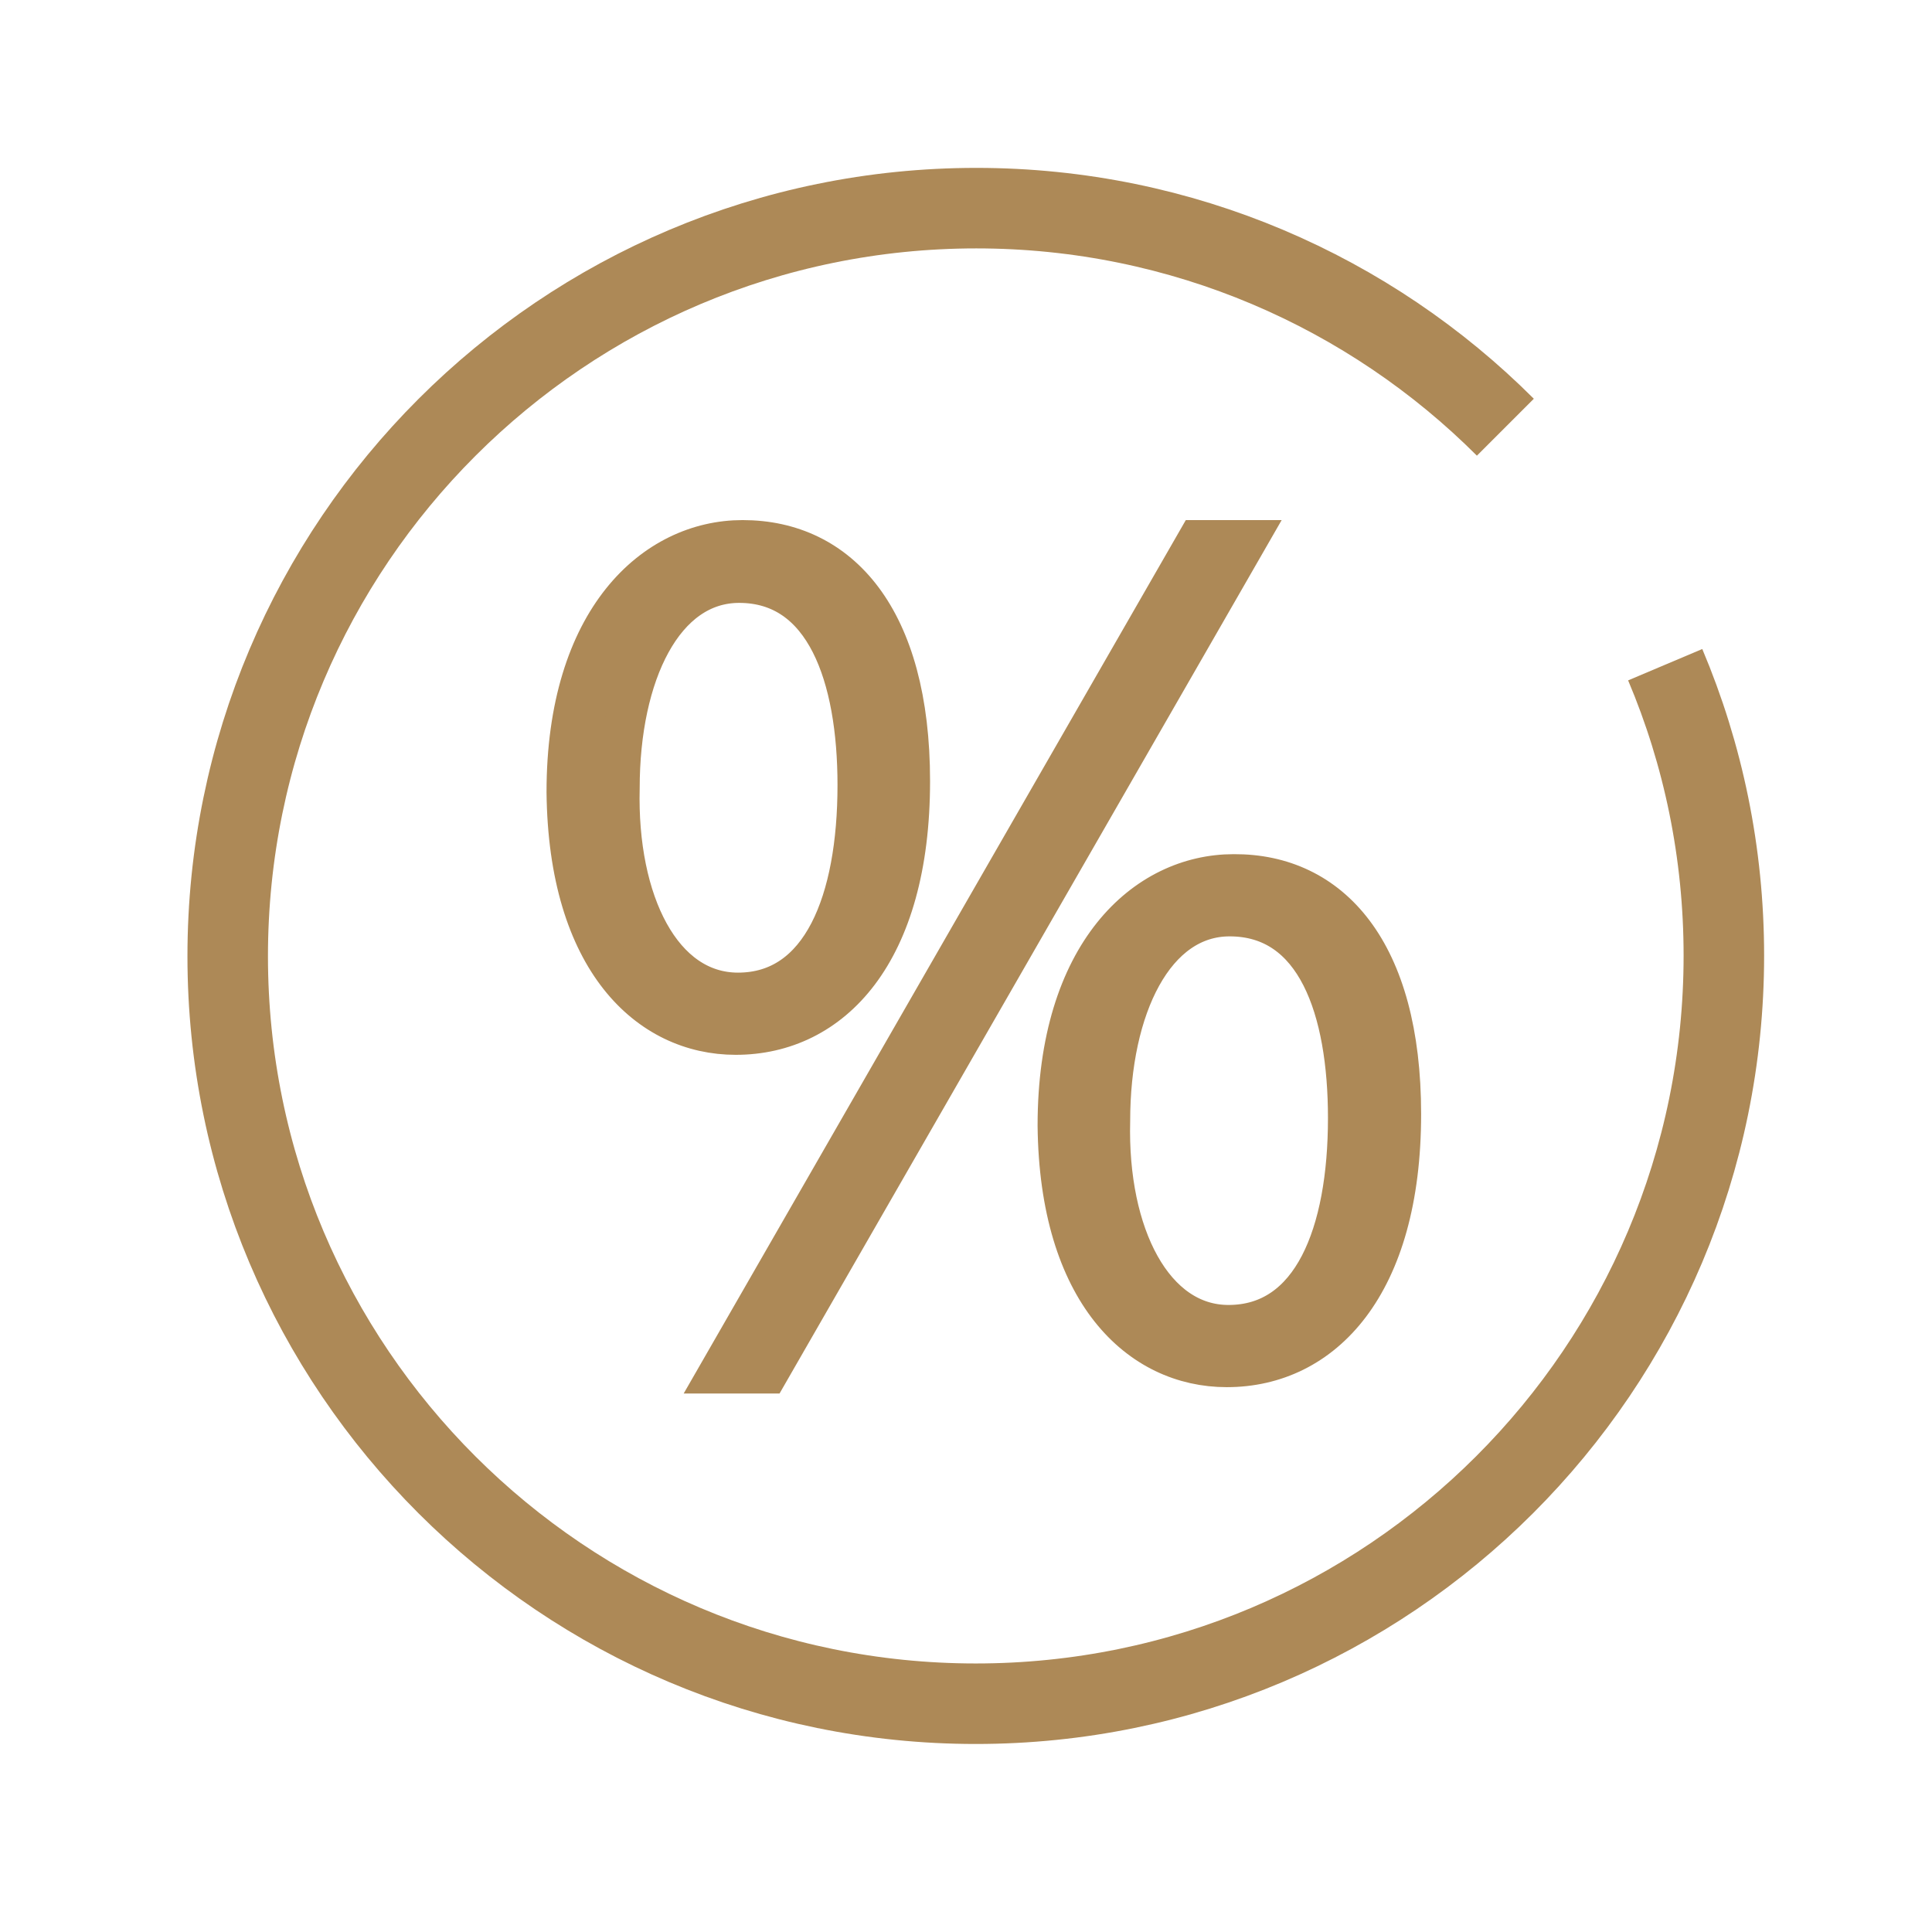
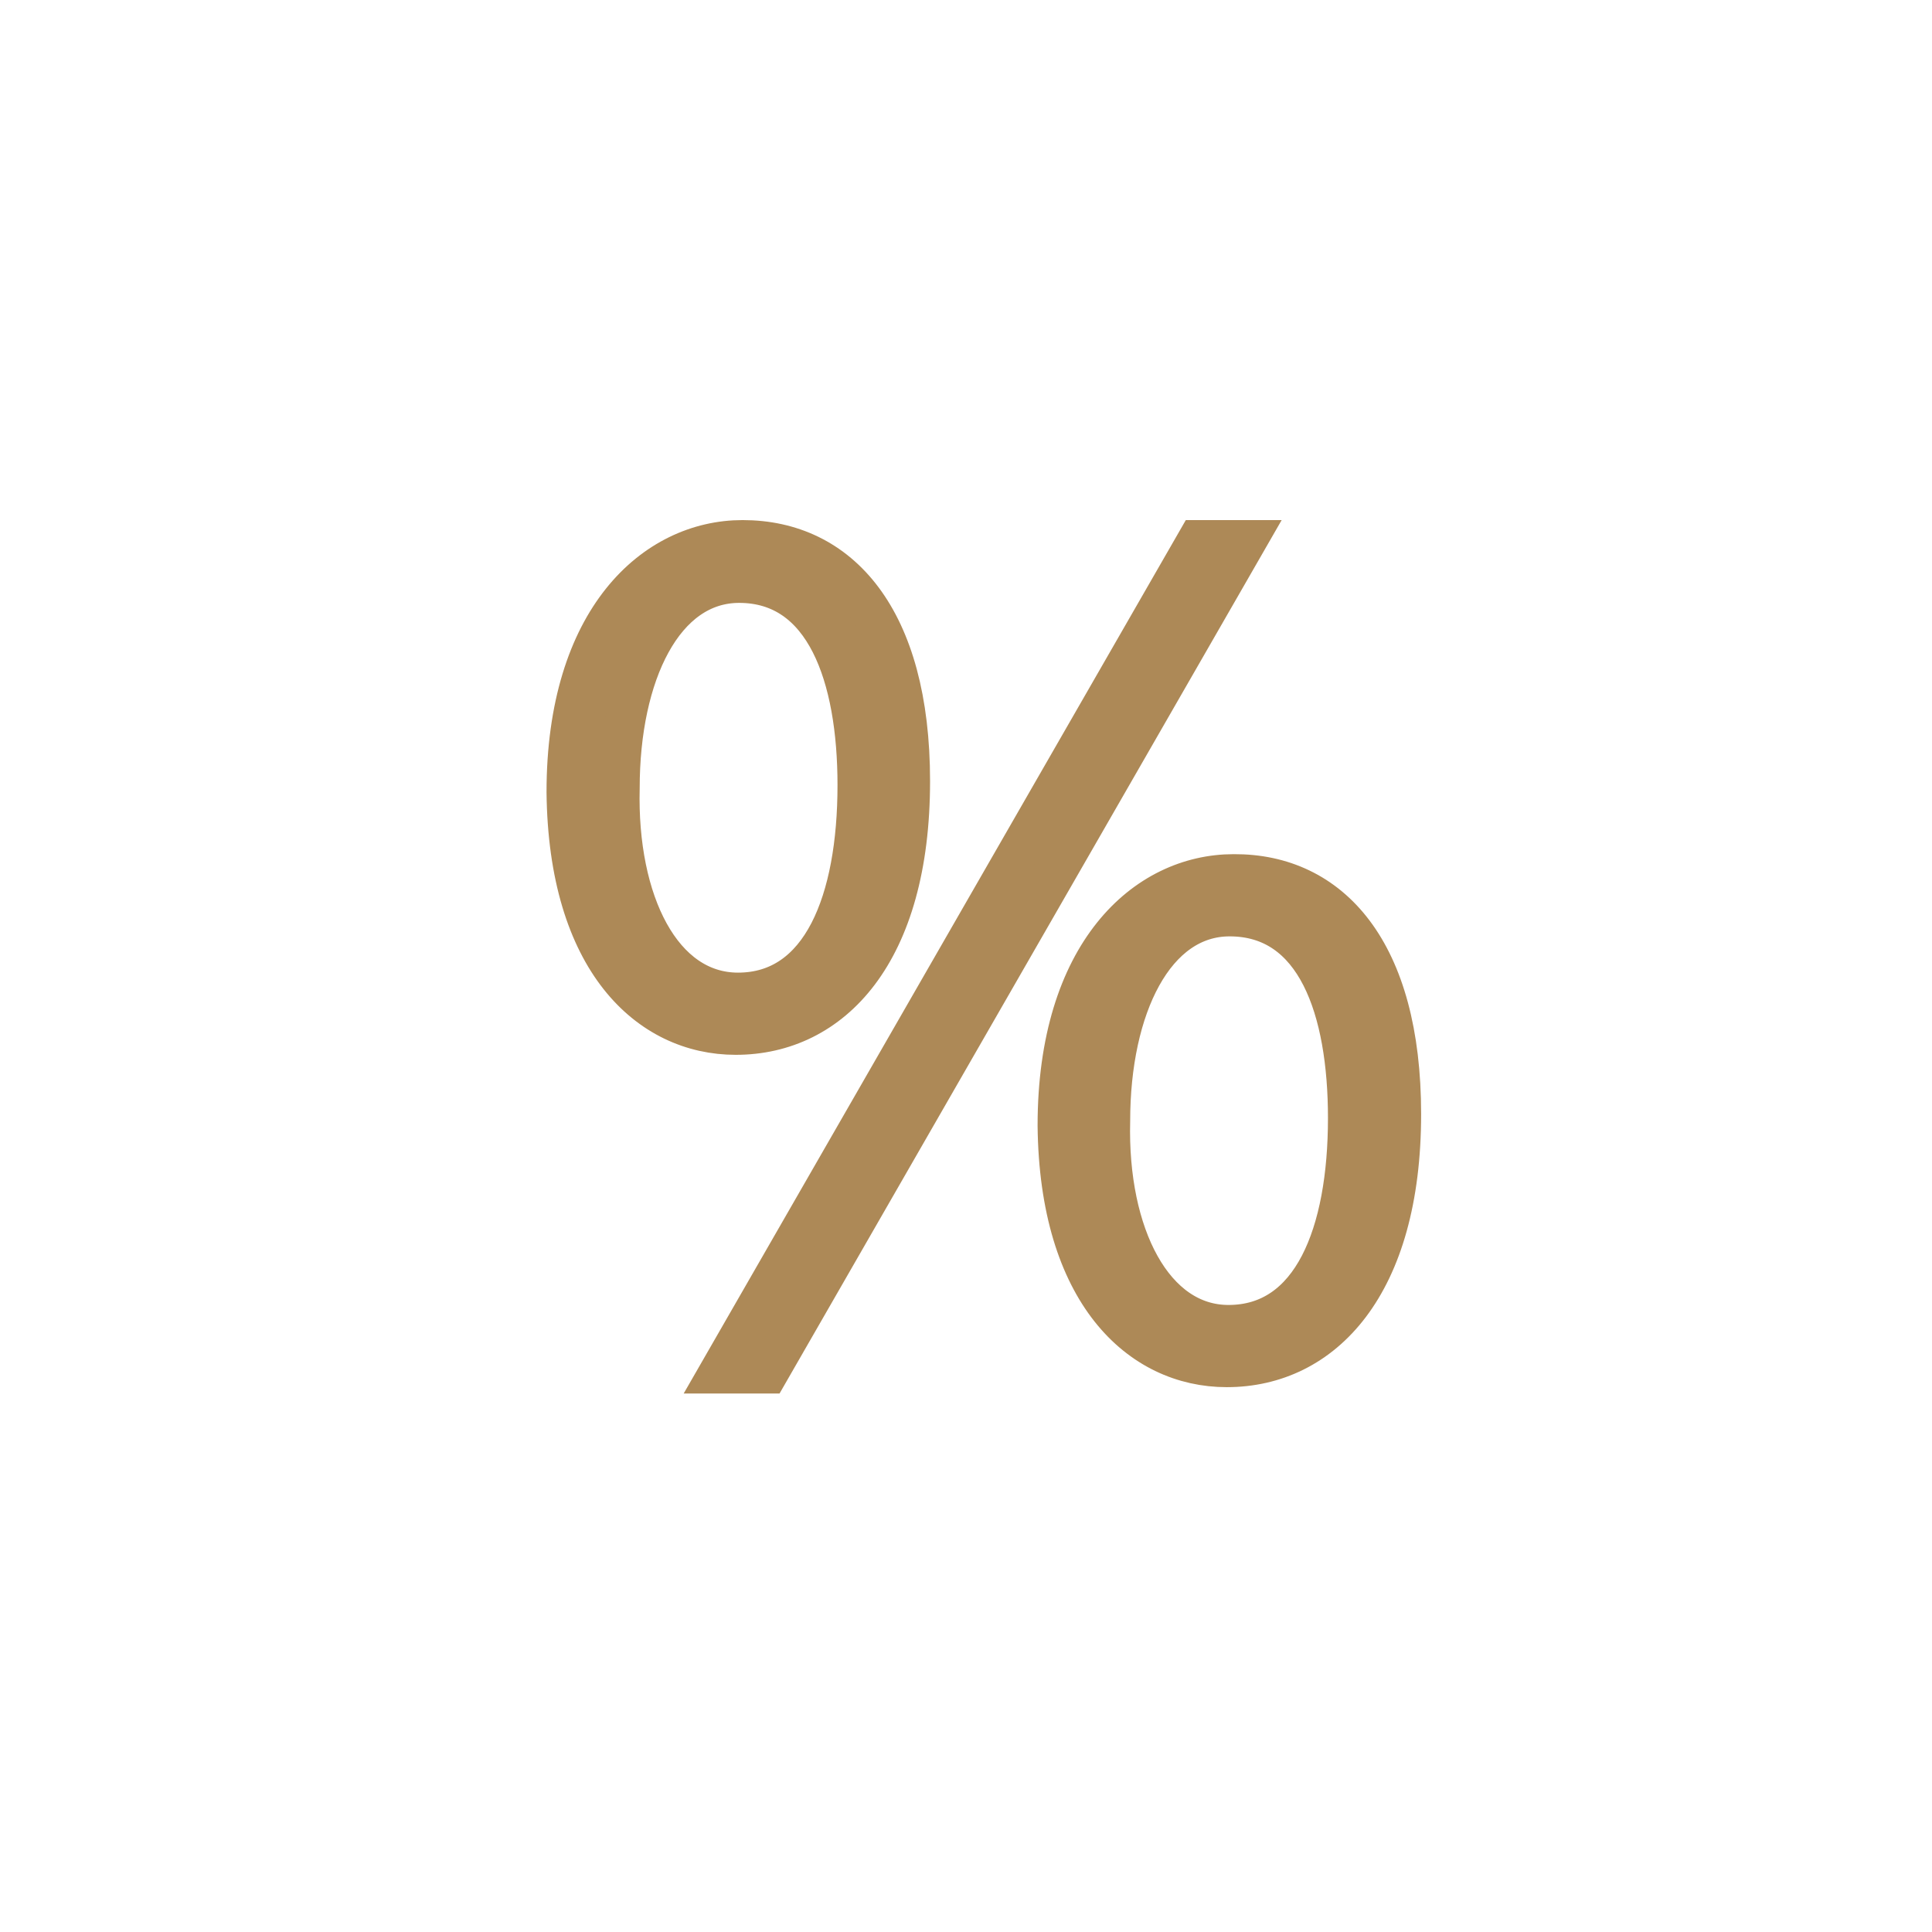
<svg xmlns="http://www.w3.org/2000/svg" width="64" height="64" viewBox="0 0 64 64" fill="none">
-   <path d="M55.162 22.019C56.419 24.991 57.105 28.248 57.105 31.657C57.105 45.352 46 56.438 32.324 56.438C18.648 56.438 7.543 45.352 7.543 31.676C7.543 18 18.648 6.895 32.343 6.895C39.181 6.895 45.391 9.676 49.867 14.152" stroke="#AD8957" stroke-width="2.667" stroke-miterlimit="10" />
  <path d="M30.143 25.876C30.143 31.571 27.552 34.276 24.372 34.276C21.495 34.276 18.829 31.819 18.771 26.238C18.771 20.505 21.686 17.895 24.6 17.895C27.8 17.895 30.143 20.466 30.143 25.876ZM20.524 26.105C20.429 29.876 21.914 32.886 24.448 32.886C27.229 32.886 28.41 29.838 28.41 26.009C28.41 22.409 27.343 19.305 24.486 19.305C21.971 19.305 20.524 22.333 20.524 26.105ZM23.8 45.495L39.667 17.895H41.305L25.438 45.495H23.8ZM46.41 36.904C46.41 42.581 43.819 45.285 40.638 45.285C37.762 45.285 35.095 42.828 35.038 37.285C35.038 31.571 37.952 28.962 40.867 28.962C44.067 28.943 46.41 31.495 46.41 36.904ZM36.772 37.133C36.676 40.904 38.2 43.895 40.695 43.895C43.476 43.895 44.657 40.866 44.657 37.038C44.657 33.438 43.61 30.352 40.733 30.352C38.238 30.352 36.772 33.362 36.772 37.133Z" fill="#AD8957" stroke="#AD8957" stroke-width="1.333" />
</svg>